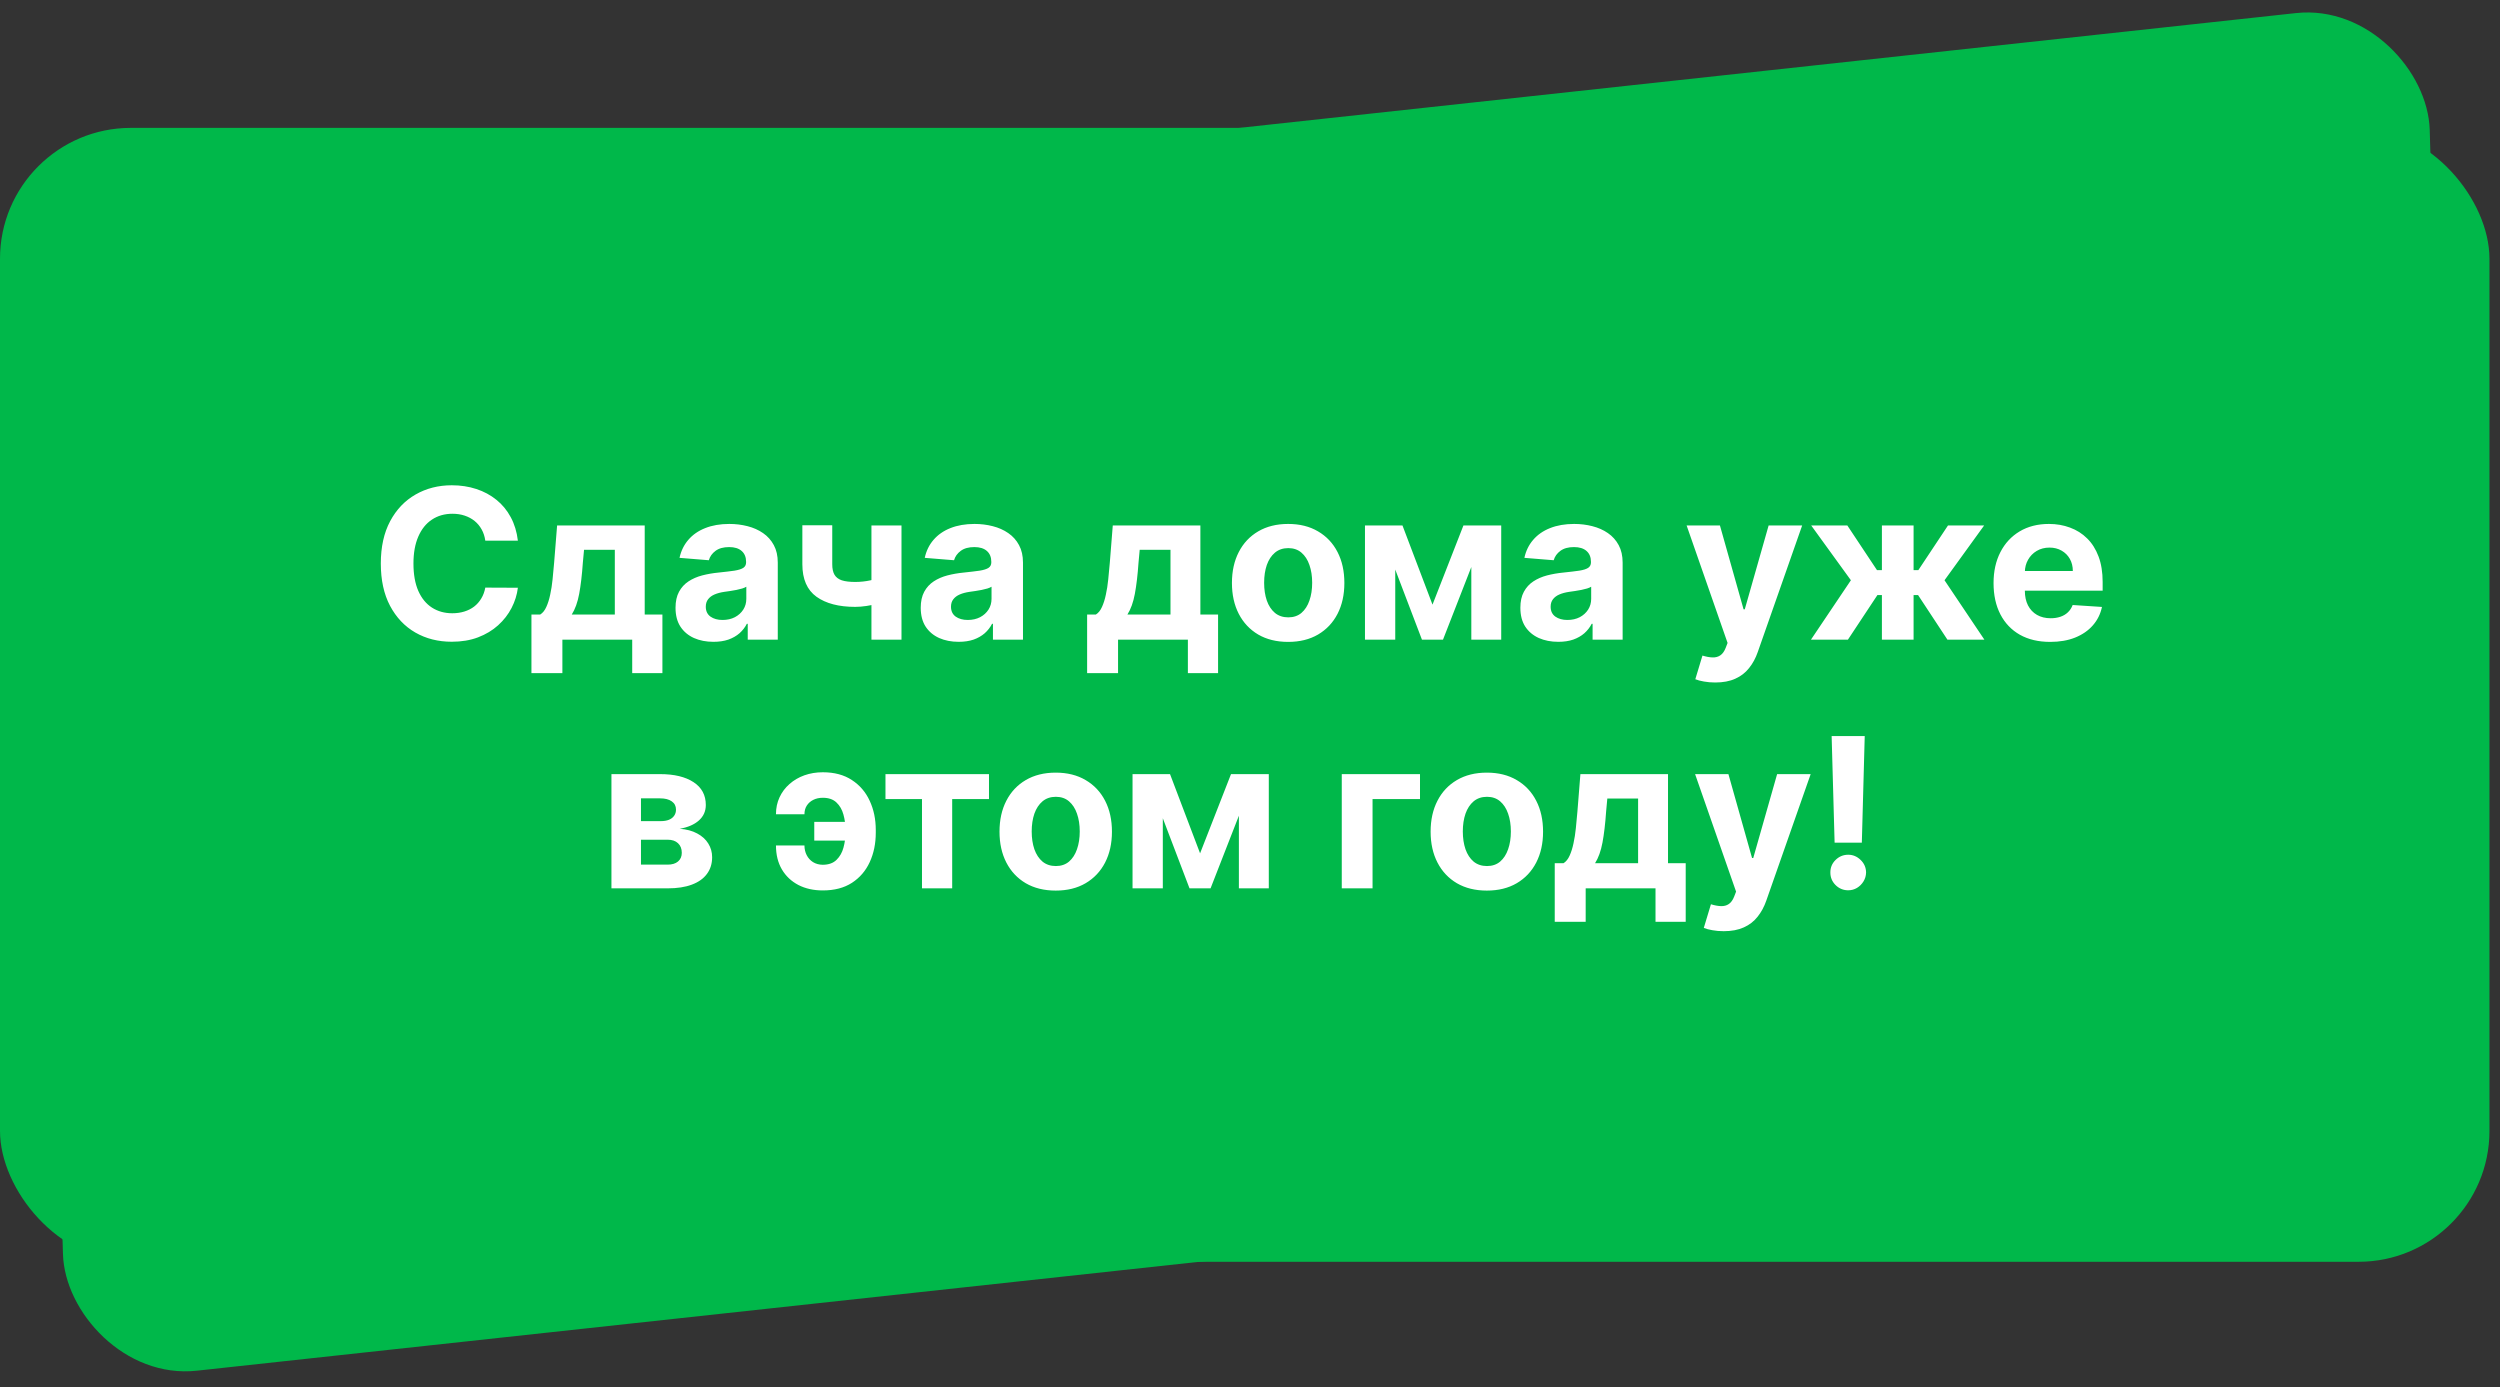
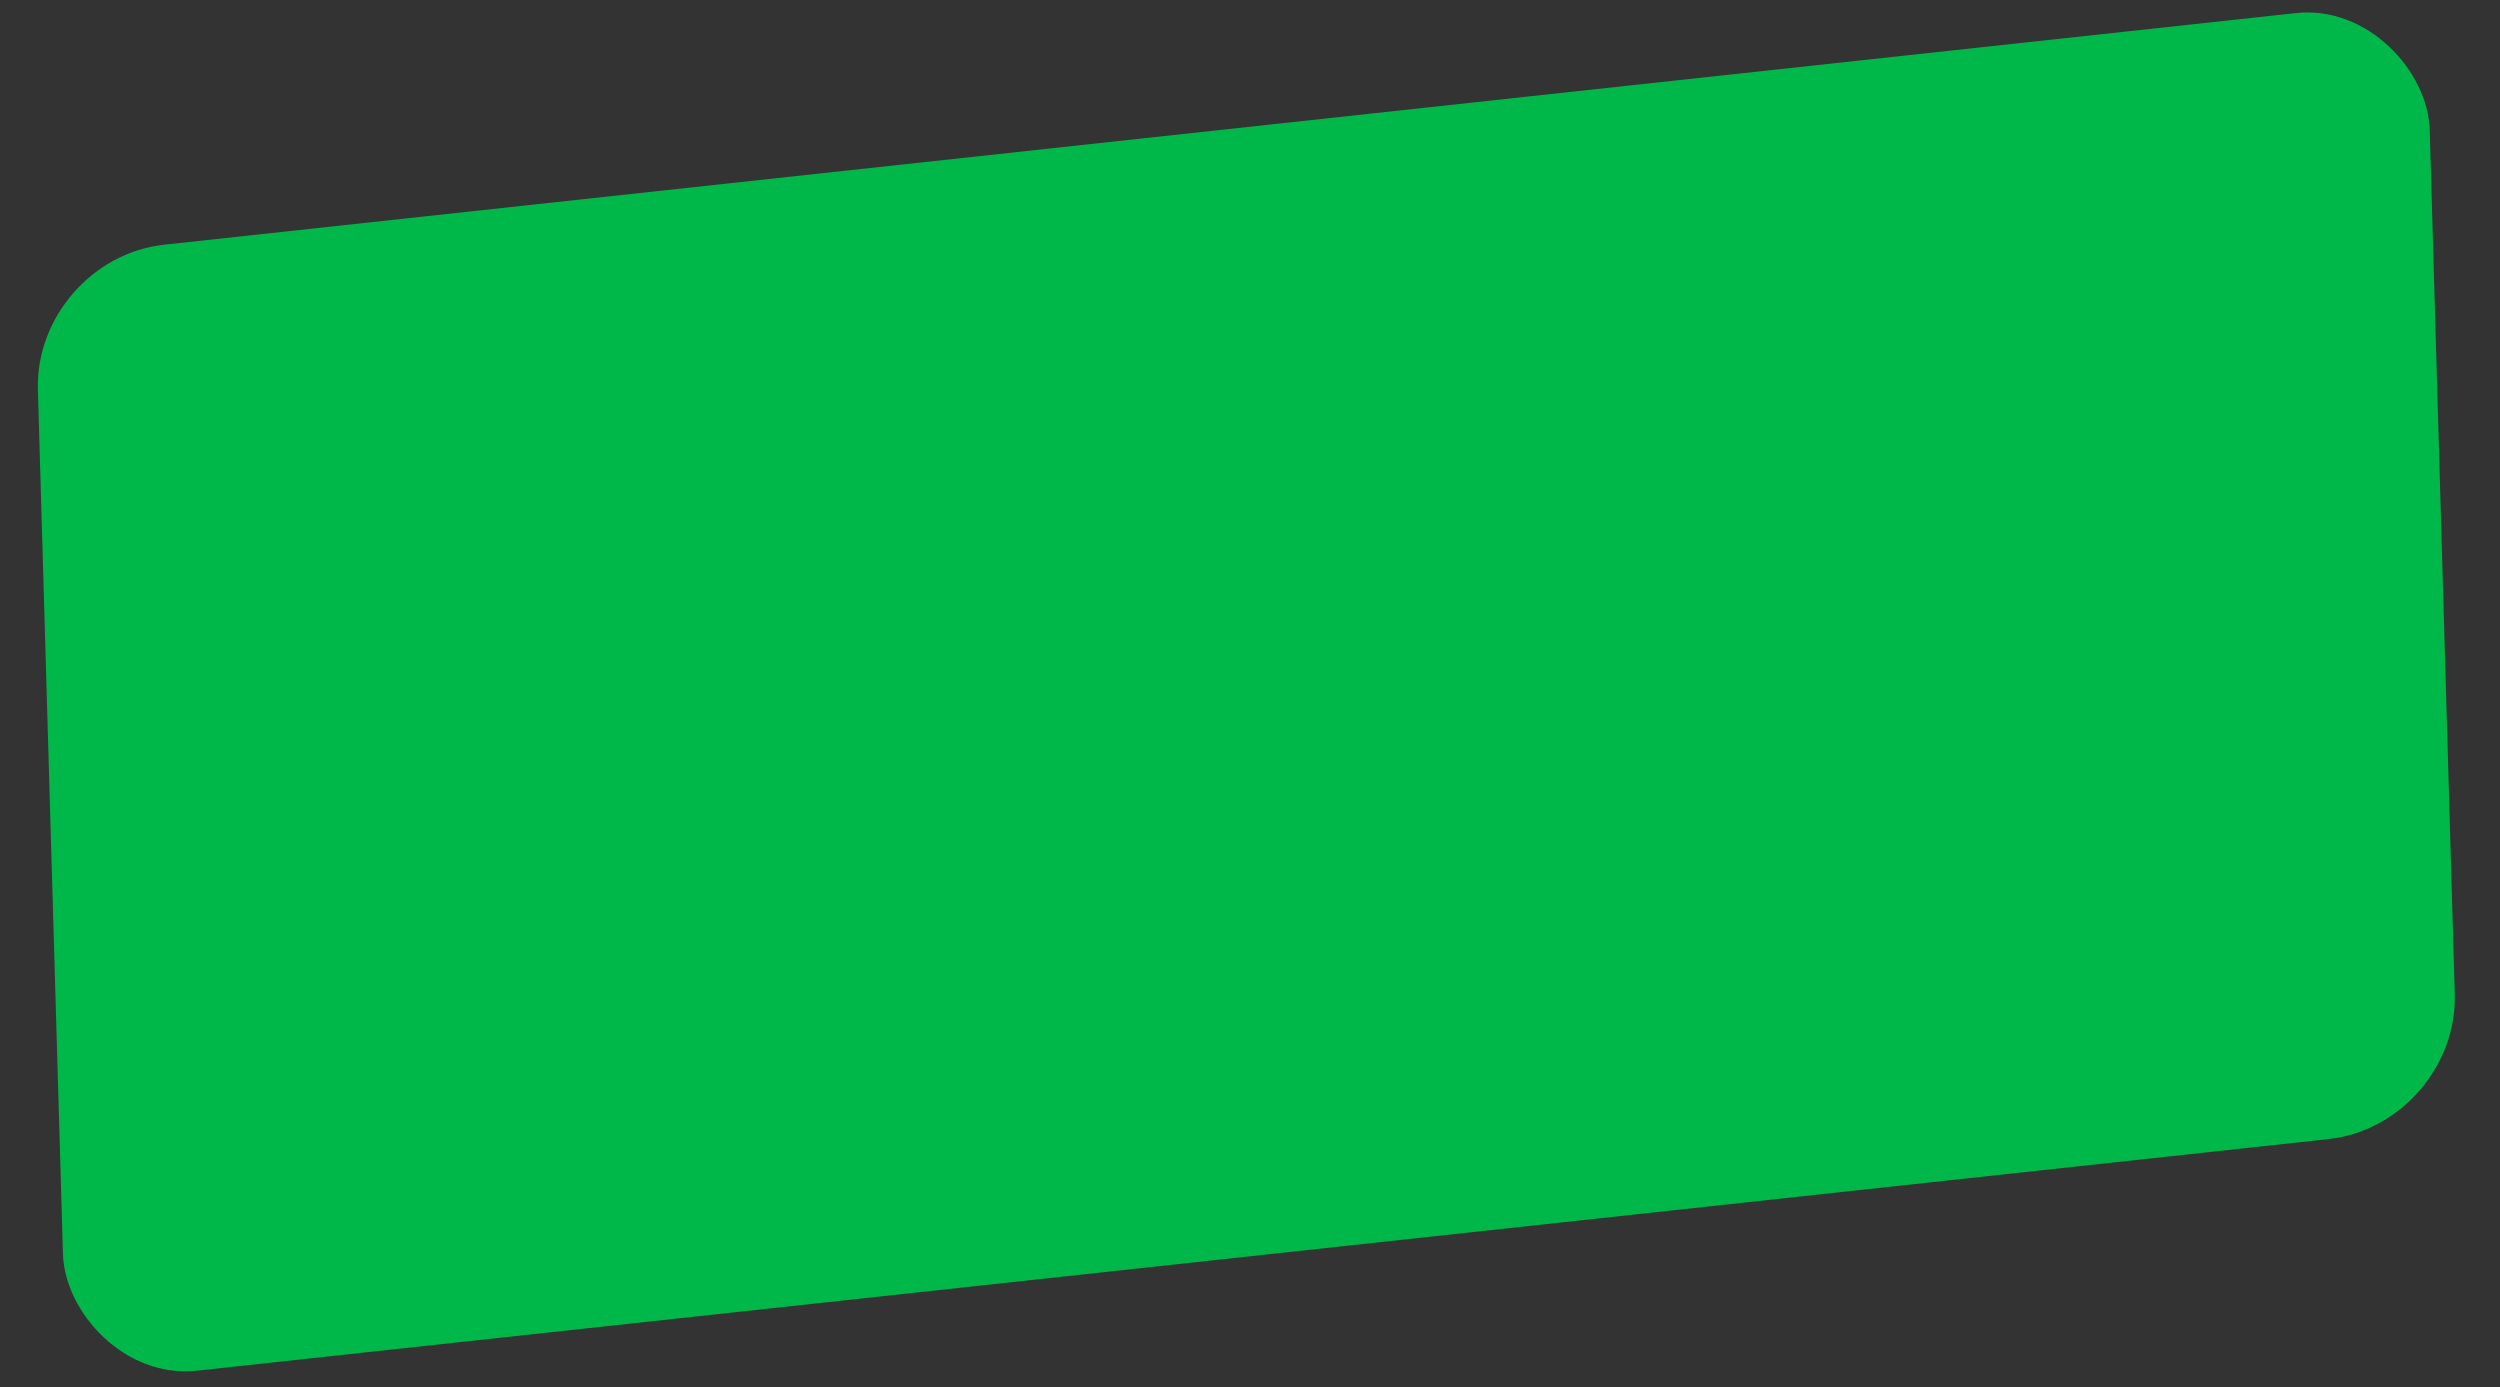
<svg xmlns="http://www.w3.org/2000/svg" width="191" height="106" viewBox="0 0 191 106" fill="none">
  <rect x="0" y="0" width="191" height="106" fill="#333333" stroke="none" />
-   <rect y="9.77" width="190.195" height="86.63" rx="10" fill="#00B84A" />
  <rect width="183.838" height="86.026" rx="10" transform="matrix(0.994 -0.108 0.029 1 2.605 19.775)" fill="#00B84A" />
-   <path d="M39.566 41.308H37.077C37.032 40.986 36.939 40.7 36.798 40.45C36.658 40.196 36.478 39.98 36.259 39.802C36.039 39.624 35.785 39.488 35.497 39.393C35.213 39.298 34.905 39.251 34.571 39.251C33.969 39.251 33.444 39.401 32.997 39.7C32.55 39.995 32.204 40.427 31.958 40.995C31.711 41.56 31.588 42.245 31.588 43.052C31.588 43.882 31.711 44.579 31.958 45.143C32.208 45.708 32.556 46.134 33.003 46.422C33.45 46.709 33.967 46.853 34.554 46.853C34.884 46.853 35.189 46.81 35.469 46.723C35.753 46.636 36.005 46.509 36.225 46.342C36.444 46.172 36.626 45.965 36.77 45.723C36.918 45.48 37.02 45.204 37.077 44.893L39.566 44.904C39.501 45.438 39.34 45.954 39.083 46.45C38.829 46.942 38.486 47.384 38.054 47.774C37.626 48.16 37.115 48.467 36.52 48.694C35.929 48.918 35.261 49.029 34.514 49.029C33.477 49.029 32.548 48.795 31.73 48.325C30.916 47.855 30.272 47.175 29.799 46.285C29.329 45.395 29.094 44.317 29.094 43.052C29.094 41.783 29.333 40.704 29.81 39.813C30.287 38.923 30.935 38.245 31.753 37.779C32.571 37.31 33.492 37.075 34.514 37.075C35.189 37.075 35.814 37.17 36.389 37.359C36.969 37.548 37.482 37.825 37.929 38.188C38.376 38.548 38.74 38.99 39.02 39.512C39.304 40.035 39.486 40.634 39.566 41.308ZM40.602 51.427V46.95H41.273C41.466 46.829 41.621 46.636 41.739 46.37C41.86 46.105 41.959 45.793 42.034 45.433C42.114 45.073 42.175 44.685 42.216 44.268C42.262 43.848 42.301 43.423 42.335 42.995L42.563 40.143H49.256V46.95H50.608V51.427H48.301V48.87H42.966V51.427H40.602ZM43.682 46.95H46.972V42.007H44.62L44.529 42.995C44.464 43.927 44.371 44.719 44.25 45.37C44.129 46.018 43.94 46.545 43.682 46.95ZM54.507 49.035C53.95 49.035 53.454 48.938 53.019 48.745C52.583 48.548 52.238 48.259 51.985 47.876C51.735 47.49 51.61 47.009 51.61 46.433C51.61 45.948 51.699 45.541 51.877 45.211C52.055 44.882 52.297 44.617 52.604 44.416C52.911 44.215 53.259 44.063 53.649 43.961C54.043 43.859 54.456 43.787 54.888 43.745C55.396 43.692 55.805 43.643 56.115 43.598C56.426 43.548 56.651 43.476 56.791 43.382C56.932 43.287 57.002 43.147 57.002 42.961V42.927C57.002 42.567 56.888 42.289 56.661 42.092C56.437 41.895 56.119 41.797 55.706 41.797C55.271 41.797 54.924 41.893 54.666 42.086C54.409 42.276 54.238 42.514 54.155 42.802L51.916 42.62C52.03 42.09 52.254 41.632 52.587 41.245C52.92 40.855 53.35 40.556 53.877 40.348C54.407 40.136 55.021 40.029 55.718 40.029C56.202 40.029 56.666 40.086 57.11 40.2C57.557 40.313 57.952 40.49 58.297 40.728C58.646 40.967 58.92 41.274 59.121 41.649C59.322 42.02 59.422 42.465 59.422 42.984V48.87H57.127V47.66H57.058C56.918 47.933 56.731 48.173 56.496 48.382C56.261 48.586 55.979 48.747 55.649 48.865C55.32 48.978 54.939 49.035 54.507 49.035ZM55.2 47.365C55.557 47.365 55.871 47.295 56.144 47.154C56.416 47.011 56.63 46.817 56.786 46.575C56.941 46.333 57.019 46.058 57.019 45.751V44.825C56.943 44.874 56.839 44.92 56.706 44.961C56.577 44.999 56.432 45.035 56.269 45.069C56.106 45.099 55.943 45.128 55.78 45.154C55.617 45.177 55.469 45.198 55.337 45.217C55.053 45.259 54.805 45.325 54.593 45.416C54.38 45.507 54.216 45.63 54.098 45.785C53.981 45.937 53.922 46.126 53.922 46.353C53.922 46.683 54.041 46.935 54.28 47.109C54.523 47.279 54.829 47.365 55.2 47.365ZM68.874 40.143V48.87H66.578V40.143H68.874ZM67.754 43.973V45.882C67.569 45.965 67.338 46.045 67.061 46.12C66.785 46.192 66.495 46.251 66.192 46.297C65.889 46.342 65.605 46.365 65.34 46.365C64.086 46.365 63.099 46.107 62.38 45.592C61.66 45.073 61.3 44.245 61.3 43.109V40.132H63.584V43.109C63.584 43.446 63.641 43.713 63.755 43.91C63.872 44.107 64.058 44.249 64.311 44.336C64.569 44.42 64.912 44.461 65.34 44.461C65.737 44.461 66.128 44.42 66.51 44.336C66.893 44.253 67.308 44.132 67.754 43.973ZM73.242 49.035C72.685 49.035 72.189 48.938 71.753 48.745C71.317 48.548 70.973 48.259 70.719 47.876C70.469 47.49 70.344 47.009 70.344 46.433C70.344 45.948 70.433 45.541 70.611 45.211C70.789 44.882 71.031 44.617 71.338 44.416C71.645 44.215 71.994 44.063 72.384 43.961C72.778 43.859 73.191 43.787 73.622 43.745C74.13 43.692 74.539 43.643 74.85 43.598C75.16 43.548 75.386 43.476 75.526 43.382C75.666 43.287 75.736 43.147 75.736 42.961V42.927C75.736 42.567 75.622 42.289 75.395 42.092C75.172 41.895 74.853 41.797 74.441 41.797C74.005 41.797 73.658 41.893 73.401 42.086C73.143 42.276 72.973 42.514 72.889 42.802L70.651 42.62C70.764 42.09 70.988 41.632 71.321 41.245C71.655 40.855 72.085 40.556 72.611 40.348C73.141 40.136 73.755 40.029 74.452 40.029C74.937 40.029 75.401 40.086 75.844 40.2C76.291 40.313 76.687 40.49 77.031 40.728C77.38 40.967 77.655 41.274 77.855 41.649C78.056 42.02 78.156 42.465 78.156 42.984V48.87H75.861V47.66H75.793C75.653 47.933 75.465 48.173 75.23 48.382C74.996 48.586 74.713 48.747 74.384 48.865C74.054 48.978 73.674 49.035 73.242 49.035ZM73.935 47.365C74.291 47.365 74.605 47.295 74.878 47.154C75.151 47.011 75.365 46.817 75.52 46.575C75.675 46.333 75.753 46.058 75.753 45.751V44.825C75.677 44.874 75.573 44.92 75.441 44.961C75.312 44.999 75.166 45.035 75.003 45.069C74.84 45.099 74.677 45.128 74.514 45.154C74.352 45.177 74.204 45.198 74.071 45.217C73.787 45.259 73.539 45.325 73.327 45.416C73.115 45.507 72.95 45.63 72.833 45.785C72.715 45.937 72.656 46.126 72.656 46.353C72.656 46.683 72.776 46.935 73.014 47.109C73.257 47.279 73.564 47.365 73.935 47.365ZM83.056 51.427V46.95H83.726C83.919 46.829 84.075 46.636 84.192 46.37C84.313 46.105 84.412 45.793 84.487 45.433C84.567 45.073 84.628 44.685 84.669 44.268C84.715 43.848 84.754 43.423 84.789 42.995L85.016 40.143H91.709V46.95H93.061V51.427H90.754V48.87H85.419V51.427H83.056ZM86.135 46.95H89.425V42.007H87.073L86.982 42.995C86.917 43.927 86.825 44.719 86.703 45.37C86.582 46.018 86.393 46.545 86.135 46.95ZM98.415 49.041C97.532 49.041 96.769 48.853 96.125 48.478C95.485 48.099 94.991 47.573 94.642 46.899C94.294 46.221 94.12 45.435 94.12 44.541C94.12 43.639 94.294 42.851 94.642 42.177C94.991 41.499 95.485 40.973 96.125 40.598C96.769 40.219 97.532 40.029 98.415 40.029C99.298 40.029 100.059 40.219 100.699 40.598C101.343 40.973 101.839 41.499 102.188 42.177C102.536 42.851 102.71 43.639 102.71 44.541C102.71 45.435 102.536 46.221 102.188 46.899C101.839 47.573 101.343 48.099 100.699 48.478C100.059 48.853 99.298 49.041 98.415 49.041ZM98.426 47.166C98.828 47.166 99.163 47.052 99.432 46.825C99.701 46.594 99.904 46.279 100.04 45.882C100.18 45.484 100.25 45.031 100.25 44.524C100.25 44.016 100.18 43.563 100.04 43.166C99.904 42.768 99.701 42.454 99.432 42.223C99.163 41.992 98.828 41.876 98.426 41.876C98.021 41.876 97.68 41.992 97.404 42.223C97.131 42.454 96.924 42.768 96.784 43.166C96.648 43.563 96.58 44.016 96.58 44.524C96.58 45.031 96.648 45.484 96.784 45.882C96.924 46.279 97.131 46.594 97.404 46.825C97.68 47.052 98.021 47.166 98.426 47.166ZM109.443 46.194L111.807 40.143H113.648L110.245 48.87H108.637L105.313 40.143H107.148L109.443 46.194ZM106.597 40.143V48.87H104.284V40.143H106.597ZM112.409 48.87V40.143H114.693V48.87H112.409ZM119.054 49.035C118.497 49.035 118.001 48.938 117.566 48.745C117.13 48.548 116.785 48.259 116.531 47.876C116.281 47.49 116.156 47.009 116.156 46.433C116.156 45.948 116.245 45.541 116.424 45.211C116.602 44.882 116.844 44.617 117.151 44.416C117.458 44.215 117.806 44.063 118.196 43.961C118.59 43.859 119.003 43.787 119.435 43.745C119.942 43.692 120.352 43.643 120.662 43.598C120.973 43.548 121.198 43.476 121.338 43.382C121.478 43.287 121.549 43.147 121.549 42.961V42.927C121.549 42.567 121.435 42.289 121.208 42.092C120.984 41.895 120.666 41.797 120.253 41.797C119.817 41.797 119.471 41.893 119.213 42.086C118.956 42.276 118.785 42.514 118.702 42.802L116.463 42.62C116.577 42.09 116.8 41.632 117.134 41.245C117.467 40.855 117.897 40.556 118.424 40.348C118.954 40.136 119.567 40.029 120.264 40.029C120.749 40.029 121.213 40.086 121.656 40.2C122.103 40.313 122.499 40.49 122.844 40.728C123.192 40.967 123.467 41.274 123.668 41.649C123.869 42.02 123.969 42.465 123.969 42.984V48.87H121.674V47.66H121.605C121.465 47.933 121.278 48.173 121.043 48.382C120.808 48.586 120.526 48.747 120.196 48.865C119.867 48.978 119.486 49.035 119.054 49.035ZM119.747 47.365C120.103 47.365 120.418 47.295 120.691 47.154C120.963 47.011 121.177 46.817 121.333 46.575C121.488 46.333 121.566 46.058 121.566 45.751V44.825C121.49 44.874 121.386 44.92 121.253 44.961C121.124 44.999 120.978 45.035 120.816 45.069C120.653 45.099 120.49 45.128 120.327 45.154C120.164 45.177 120.016 45.198 119.884 45.217C119.6 45.259 119.352 45.325 119.139 45.416C118.927 45.507 118.763 45.63 118.645 45.785C118.528 45.937 118.469 46.126 118.469 46.353C118.469 46.683 118.588 46.935 118.827 47.109C119.069 47.279 119.376 47.365 119.747 47.365ZM131.044 52.143C130.737 52.143 130.45 52.118 130.181 52.069C129.915 52.024 129.696 51.965 129.522 51.893L130.067 50.086C130.351 50.173 130.607 50.221 130.834 50.228C131.065 50.236 131.264 50.183 131.431 50.069C131.601 49.956 131.739 49.762 131.845 49.49L131.987 49.12L128.857 40.143H131.402L133.209 46.552H133.3L135.124 40.143H137.686L134.294 49.813C134.131 50.283 133.91 50.692 133.629 51.041C133.353 51.393 133.003 51.664 132.578 51.853C132.154 52.047 131.643 52.143 131.044 52.143ZM138.357 48.87L141.408 44.331L138.374 40.143H141.135L143.402 43.558H143.777V40.143H146.198V43.558H146.561L148.828 40.143H151.59L148.561 44.331L151.607 48.87H148.783L146.539 45.461H146.198V48.87H143.777V45.461H143.436L141.181 48.87H138.357ZM156.637 49.041C155.739 49.041 154.966 48.859 154.318 48.495C153.674 48.128 153.178 47.609 152.83 46.938C152.481 46.264 152.307 45.467 152.307 44.547C152.307 43.649 152.481 42.861 152.83 42.183C153.178 41.505 153.669 40.976 154.301 40.598C154.938 40.219 155.684 40.029 156.54 40.029C157.116 40.029 157.652 40.122 158.148 40.308C158.648 40.49 159.084 40.764 159.455 41.132C159.83 41.499 160.121 41.961 160.33 42.518C160.538 43.071 160.642 43.719 160.642 44.461V45.126H153.273V43.626H158.364C158.364 43.278 158.288 42.969 158.137 42.7C157.985 42.431 157.775 42.221 157.506 42.069C157.241 41.914 156.932 41.836 156.58 41.836C156.212 41.836 155.887 41.922 155.602 42.092C155.322 42.259 155.102 42.484 154.943 42.768C154.784 43.048 154.703 43.361 154.699 43.706V45.132C154.699 45.563 154.779 45.937 154.938 46.251C155.101 46.565 155.33 46.808 155.625 46.978C155.921 47.149 156.271 47.234 156.676 47.234C156.945 47.234 157.191 47.196 157.415 47.12C157.638 47.045 157.83 46.931 157.989 46.779C158.148 46.628 158.269 46.442 158.352 46.223L160.591 46.37C160.477 46.908 160.245 47.378 159.892 47.779C159.544 48.177 159.093 48.488 158.54 48.711C157.991 48.931 157.356 49.041 156.637 49.041ZM46.714 67.87V59.143H50.436C51.511 59.143 52.362 59.348 52.987 59.757C53.612 60.166 53.924 60.747 53.924 61.501C53.924 61.974 53.748 62.368 53.396 62.683C53.044 62.997 52.555 63.209 51.93 63.319C52.453 63.357 52.898 63.476 53.265 63.677C53.636 63.874 53.919 64.13 54.112 64.444C54.309 64.759 54.407 65.107 54.407 65.49C54.407 65.986 54.275 66.412 54.009 66.768C53.748 67.124 53.364 67.397 52.856 67.586C52.352 67.776 51.737 67.87 51.009 67.87H46.714ZM48.97 66.058H51.009C51.347 66.058 51.61 65.978 51.799 65.819C51.992 65.656 52.089 65.435 52.089 65.154C52.089 64.844 51.992 64.6 51.799 64.421C51.61 64.243 51.347 64.154 51.009 64.154H48.97V66.058ZM48.97 62.734H50.487C50.729 62.734 50.936 62.7 51.106 62.632C51.28 62.56 51.413 62.458 51.504 62.325C51.599 62.192 51.646 62.035 51.646 61.853C51.646 61.584 51.538 61.374 51.322 61.223C51.106 61.071 50.811 60.995 50.436 60.995H48.97V62.734ZM62.863 60.95C62.59 60.95 62.348 61.003 62.136 61.109C61.924 61.215 61.757 61.363 61.636 61.552C61.518 61.738 61.46 61.958 61.46 62.211H59.284C59.284 61.738 59.374 61.306 59.556 60.916C59.738 60.522 59.992 60.183 60.318 59.899C60.643 59.611 61.022 59.389 61.454 59.234C61.89 59.079 62.359 59.001 62.863 59.001C63.742 59.001 64.481 59.198 65.079 59.592C65.681 59.982 66.136 60.511 66.443 61.177C66.753 61.84 66.909 62.584 66.909 63.41V63.62C66.909 64.45 66.755 65.198 66.448 65.865C66.141 66.531 65.687 67.06 65.085 67.45C64.486 67.836 63.746 68.029 62.863 68.029C62.159 68.029 61.537 67.891 60.999 67.615C60.462 67.334 60.041 66.939 59.738 66.427C59.435 65.912 59.284 65.3 59.284 64.592H61.46C61.46 64.861 61.517 65.107 61.63 65.331C61.744 65.554 61.905 65.732 62.113 65.865C62.325 65.997 62.575 66.065 62.863 66.069C63.314 66.065 63.664 65.939 63.914 65.689C64.168 65.439 64.344 65.126 64.443 64.751C64.545 64.372 64.596 63.995 64.596 63.62V63.41C64.596 62.997 64.543 62.603 64.437 62.228C64.335 61.853 64.157 61.547 63.903 61.308C63.653 61.069 63.306 60.95 62.863 60.95ZM65.295 62.791V64.223H62.21V62.791H65.295ZM67.65 61.047V59.143H75.559V61.047H72.747V67.87H70.44V61.047H67.65ZM80.657 68.041C79.775 68.041 79.011 67.853 78.367 67.478C77.727 67.1 77.233 66.573 76.884 65.899C76.536 65.221 76.362 64.435 76.362 63.541C76.362 62.639 76.536 61.851 76.884 61.177C77.233 60.499 77.727 59.973 78.367 59.598C79.011 59.219 79.775 59.029 80.657 59.029C81.54 59.029 82.301 59.219 82.941 59.598C83.585 59.973 84.081 60.499 84.43 61.177C84.778 61.851 84.953 62.639 84.953 63.541C84.953 64.435 84.778 65.221 84.43 65.899C84.081 66.573 83.585 67.1 82.941 67.478C82.301 67.853 81.54 68.041 80.657 68.041ZM80.668 66.166C81.07 66.166 81.405 66.052 81.674 65.825C81.943 65.594 82.146 65.279 82.282 64.882C82.422 64.484 82.492 64.031 82.492 63.524C82.492 63.016 82.422 62.563 82.282 62.166C82.146 61.768 81.943 61.454 81.674 61.223C81.405 60.992 81.07 60.876 80.668 60.876C80.263 60.876 79.922 60.992 79.646 61.223C79.373 61.454 79.167 61.768 79.026 62.166C78.89 62.563 78.822 63.016 78.822 63.524C78.822 64.031 78.89 64.484 79.026 64.882C79.167 65.279 79.373 65.594 79.646 65.825C79.922 66.052 80.263 66.166 80.668 66.166ZM91.686 65.194L94.049 59.143H95.89L92.487 67.87H90.879L87.555 59.143H89.39L91.686 65.194ZM88.839 59.143V67.87H86.526V59.143H88.839ZM94.651 67.87V59.143H96.936V67.87H94.651ZM108.488 59.143V61.047H104.863V67.87H102.511V59.143H108.488ZM113.595 68.041C112.712 68.041 111.949 67.853 111.305 67.478C110.665 67.1 110.17 66.573 109.822 65.899C109.473 65.221 109.299 64.435 109.299 63.541C109.299 62.639 109.473 61.851 109.822 61.177C110.17 60.499 110.665 59.973 111.305 59.598C111.949 59.219 112.712 59.029 113.595 59.029C114.477 59.029 115.239 59.219 115.879 59.598C116.523 59.973 117.019 60.499 117.367 61.177C117.716 61.851 117.89 62.639 117.89 63.541C117.89 64.435 117.716 65.221 117.367 65.899C117.019 66.573 116.523 67.1 115.879 67.478C115.239 67.853 114.477 68.041 113.595 68.041ZM113.606 66.166C114.008 66.166 114.343 66.052 114.612 65.825C114.881 65.594 115.083 65.279 115.22 64.882C115.36 64.484 115.43 64.031 115.43 63.524C115.43 63.016 115.36 62.563 115.22 62.166C115.083 61.768 114.881 61.454 114.612 61.223C114.343 60.992 114.008 60.876 113.606 60.876C113.201 60.876 112.86 60.992 112.583 61.223C112.311 61.454 112.104 61.768 111.964 62.166C111.828 62.563 111.759 63.016 111.759 63.524C111.759 64.031 111.828 64.484 111.964 64.882C112.104 65.279 112.311 65.594 112.583 65.825C112.86 66.052 113.201 66.166 113.606 66.166ZM118.782 70.427V65.95H119.453C119.646 65.829 119.801 65.635 119.919 65.37C120.04 65.105 120.138 64.793 120.214 64.433C120.294 64.073 120.354 63.685 120.396 63.268C120.441 62.848 120.481 62.423 120.515 61.995L120.742 59.143H127.436V65.95H128.788V70.427H126.481V67.87H121.146V70.427H118.782ZM121.862 65.95H125.151V61.007H122.799L122.708 61.995C122.644 62.927 122.551 63.719 122.43 64.37C122.309 65.018 122.119 65.545 121.862 65.95ZM131.693 71.143C131.386 71.143 131.098 71.118 130.829 71.069C130.564 71.024 130.344 70.965 130.17 70.893L130.715 69.086C130.999 69.173 131.255 69.221 131.482 69.228C131.714 69.236 131.912 69.183 132.079 69.069C132.249 68.956 132.388 68.762 132.494 68.49L132.636 68.12L129.505 59.143H132.051L133.857 65.552H133.948L135.772 59.143H138.335L134.943 68.814C134.78 69.283 134.558 69.692 134.278 70.041C134.001 70.393 133.651 70.664 133.227 70.853C132.803 71.046 132.291 71.143 131.693 71.143ZM142.465 56.234L142.244 64.382H140.164L139.937 56.234H142.465ZM141.204 68.018C140.829 68.018 140.507 67.885 140.238 67.62C139.969 67.351 139.837 67.029 139.84 66.654C139.837 66.283 139.969 65.965 140.238 65.7C140.507 65.435 140.829 65.302 141.204 65.302C141.564 65.302 141.88 65.435 142.153 65.7C142.426 65.965 142.564 66.283 142.568 66.654C142.564 66.904 142.498 67.134 142.369 67.342C142.244 67.546 142.079 67.711 141.874 67.836C141.67 67.957 141.446 68.018 141.204 68.018Z" fill="white" />
</svg>